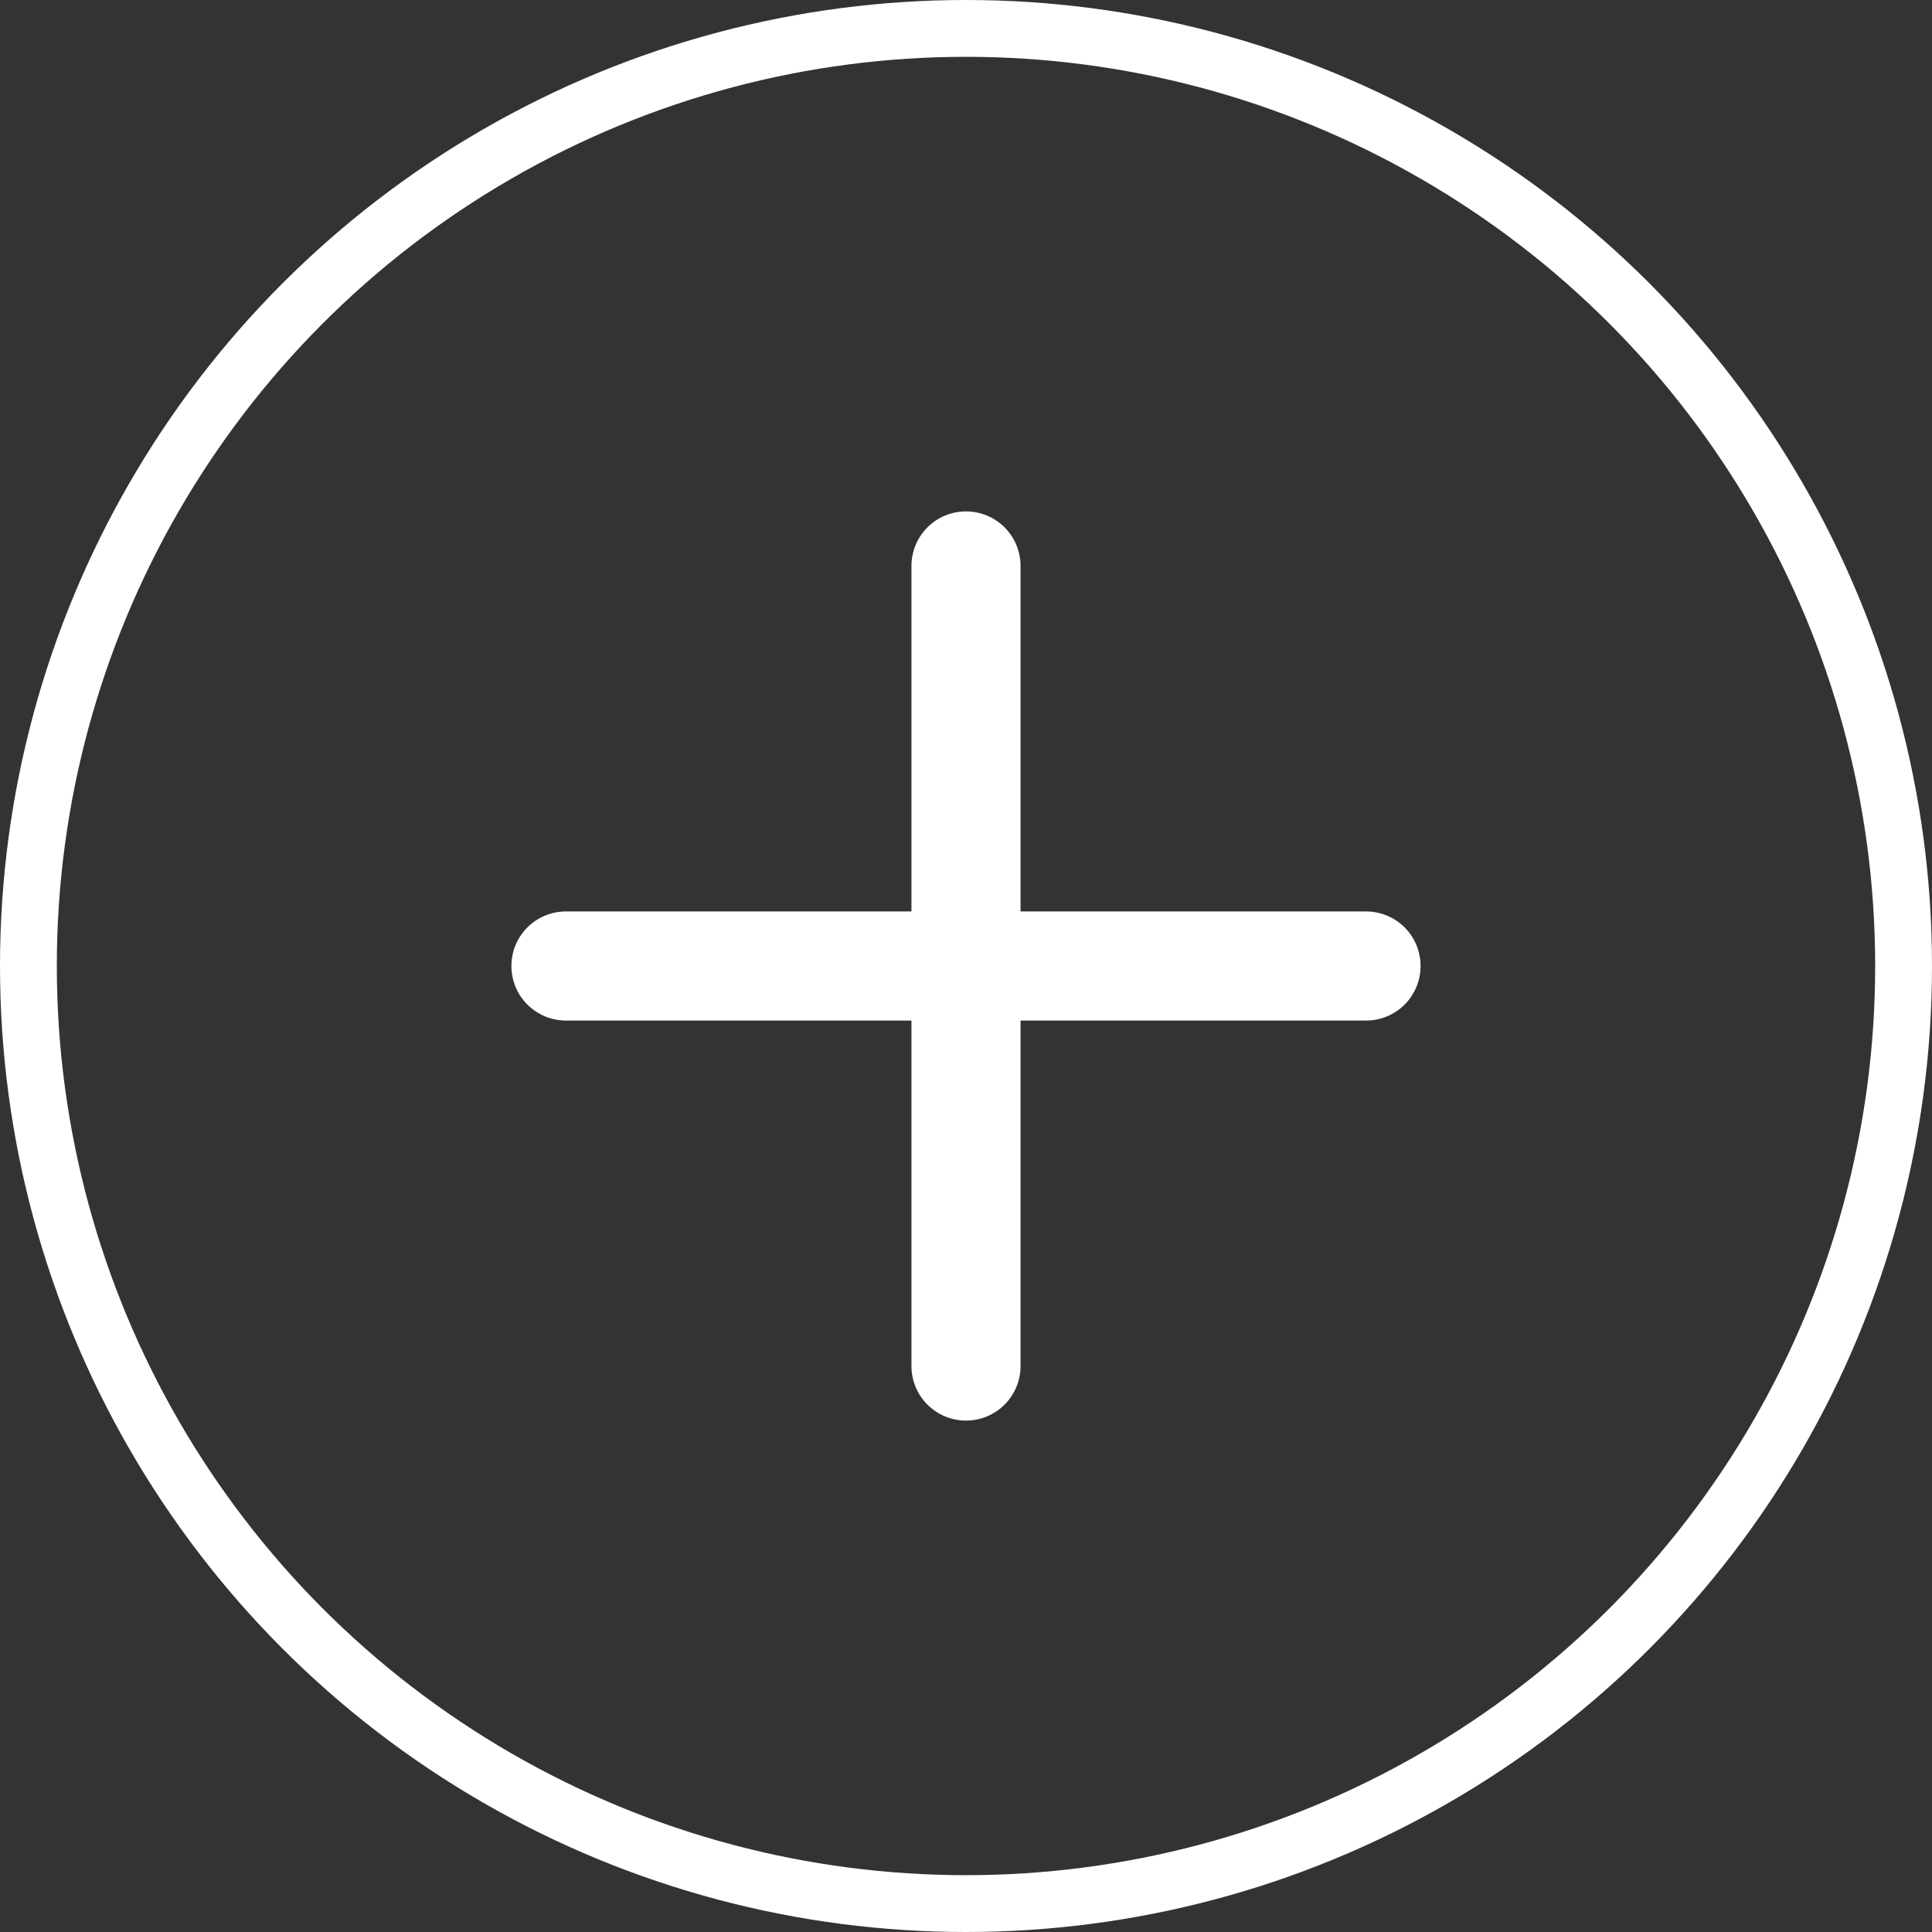
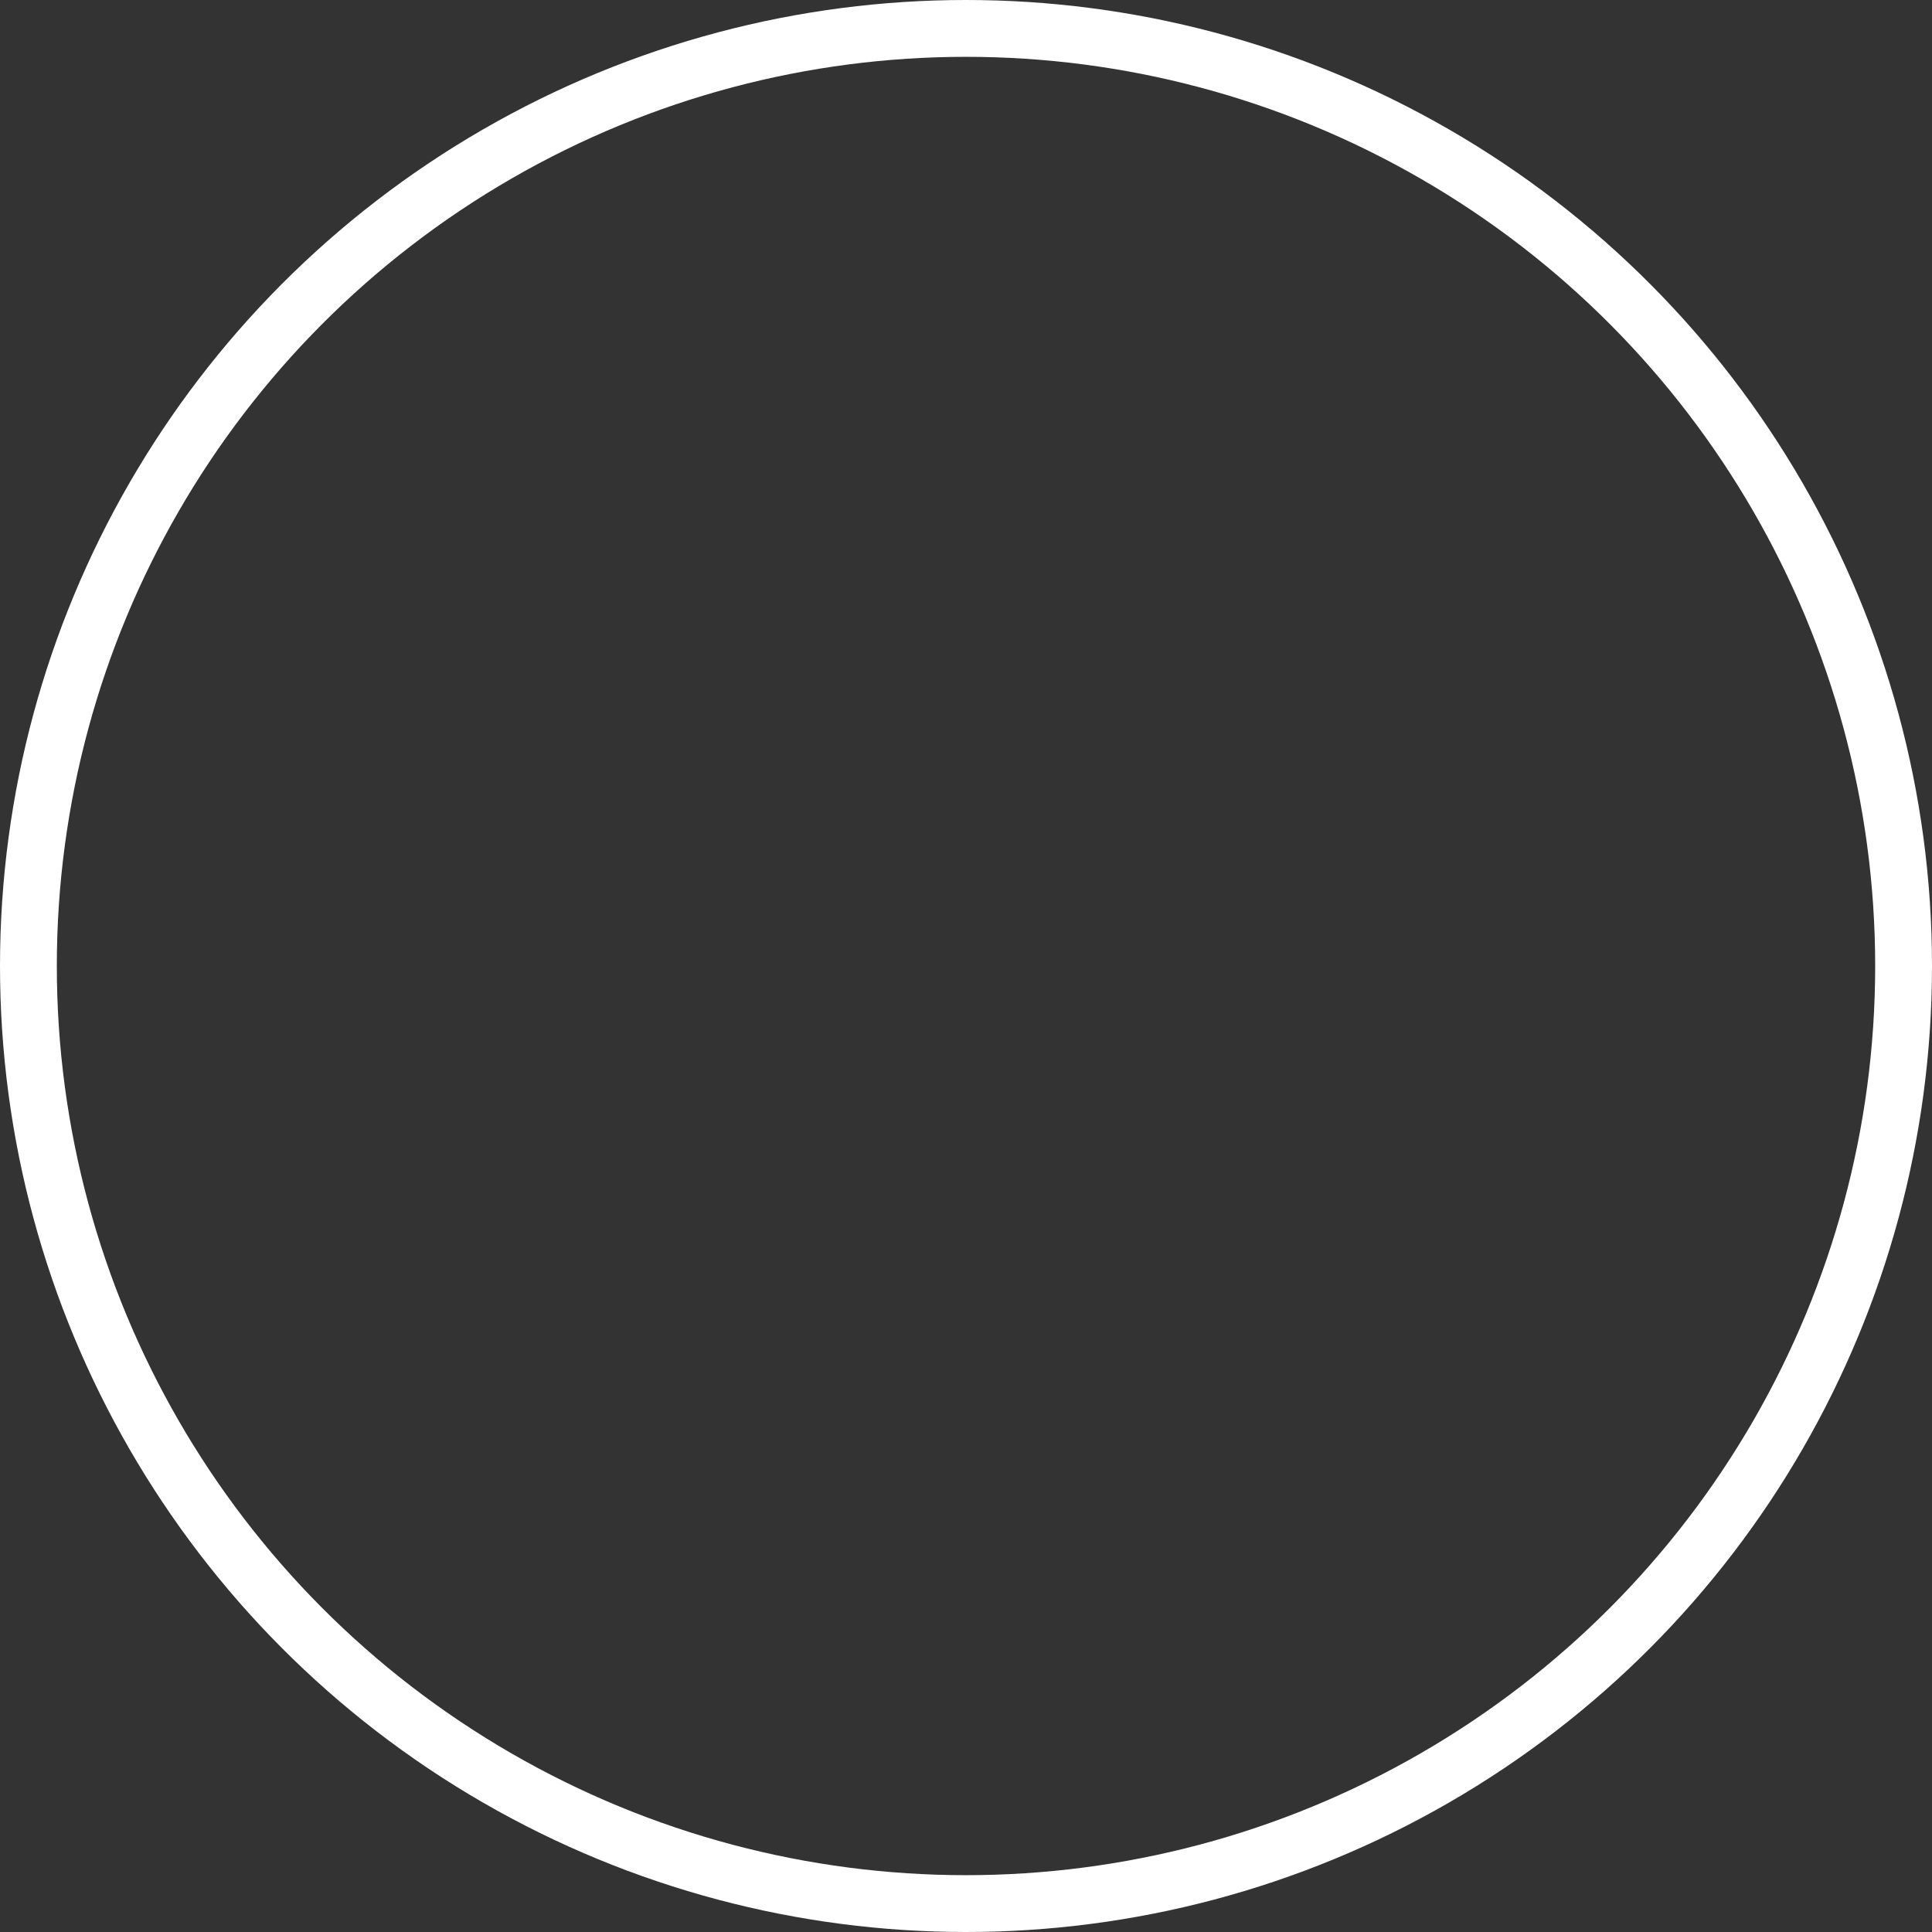
<svg xmlns="http://www.w3.org/2000/svg" width="34" height="34" viewBox="0 0 34 34" fill="none">
  <rect x="0" y="0" width="34" height="34" fill="#333333" stroke="none" />
  <circle cx="17" cy="17" r="16.5" stroke="white" />
-   <path d="M25 17C25 17.255 24.899 17.499 24.719 17.679C24.539 17.859 24.295 17.96 24.04 17.96H17.96V24.04C17.96 24.295 17.859 24.539 17.679 24.719C17.499 24.899 17.255 25 17 25C16.745 25 16.501 24.899 16.321 24.719C16.141 24.539 16.04 24.295 16.04 24.04V17.96H9.96C9.705 17.96 9.461 17.859 9.281 17.679C9.101 17.499 9 17.255 9 17C9 16.745 9.101 16.501 9.281 16.321C9.461 16.141 9.705 16.04 9.96 16.04H16.04V9.96C16.04 9.705 16.141 9.461 16.321 9.281C16.501 9.101 16.745 9 17 9C17.255 9 17.499 9.101 17.679 9.281C17.859 9.461 17.96 9.705 17.96 9.96V16.04H24.04C24.295 16.04 24.539 16.141 24.719 16.321C24.899 16.501 25 16.745 25 17Z" fill="white" />
</svg>